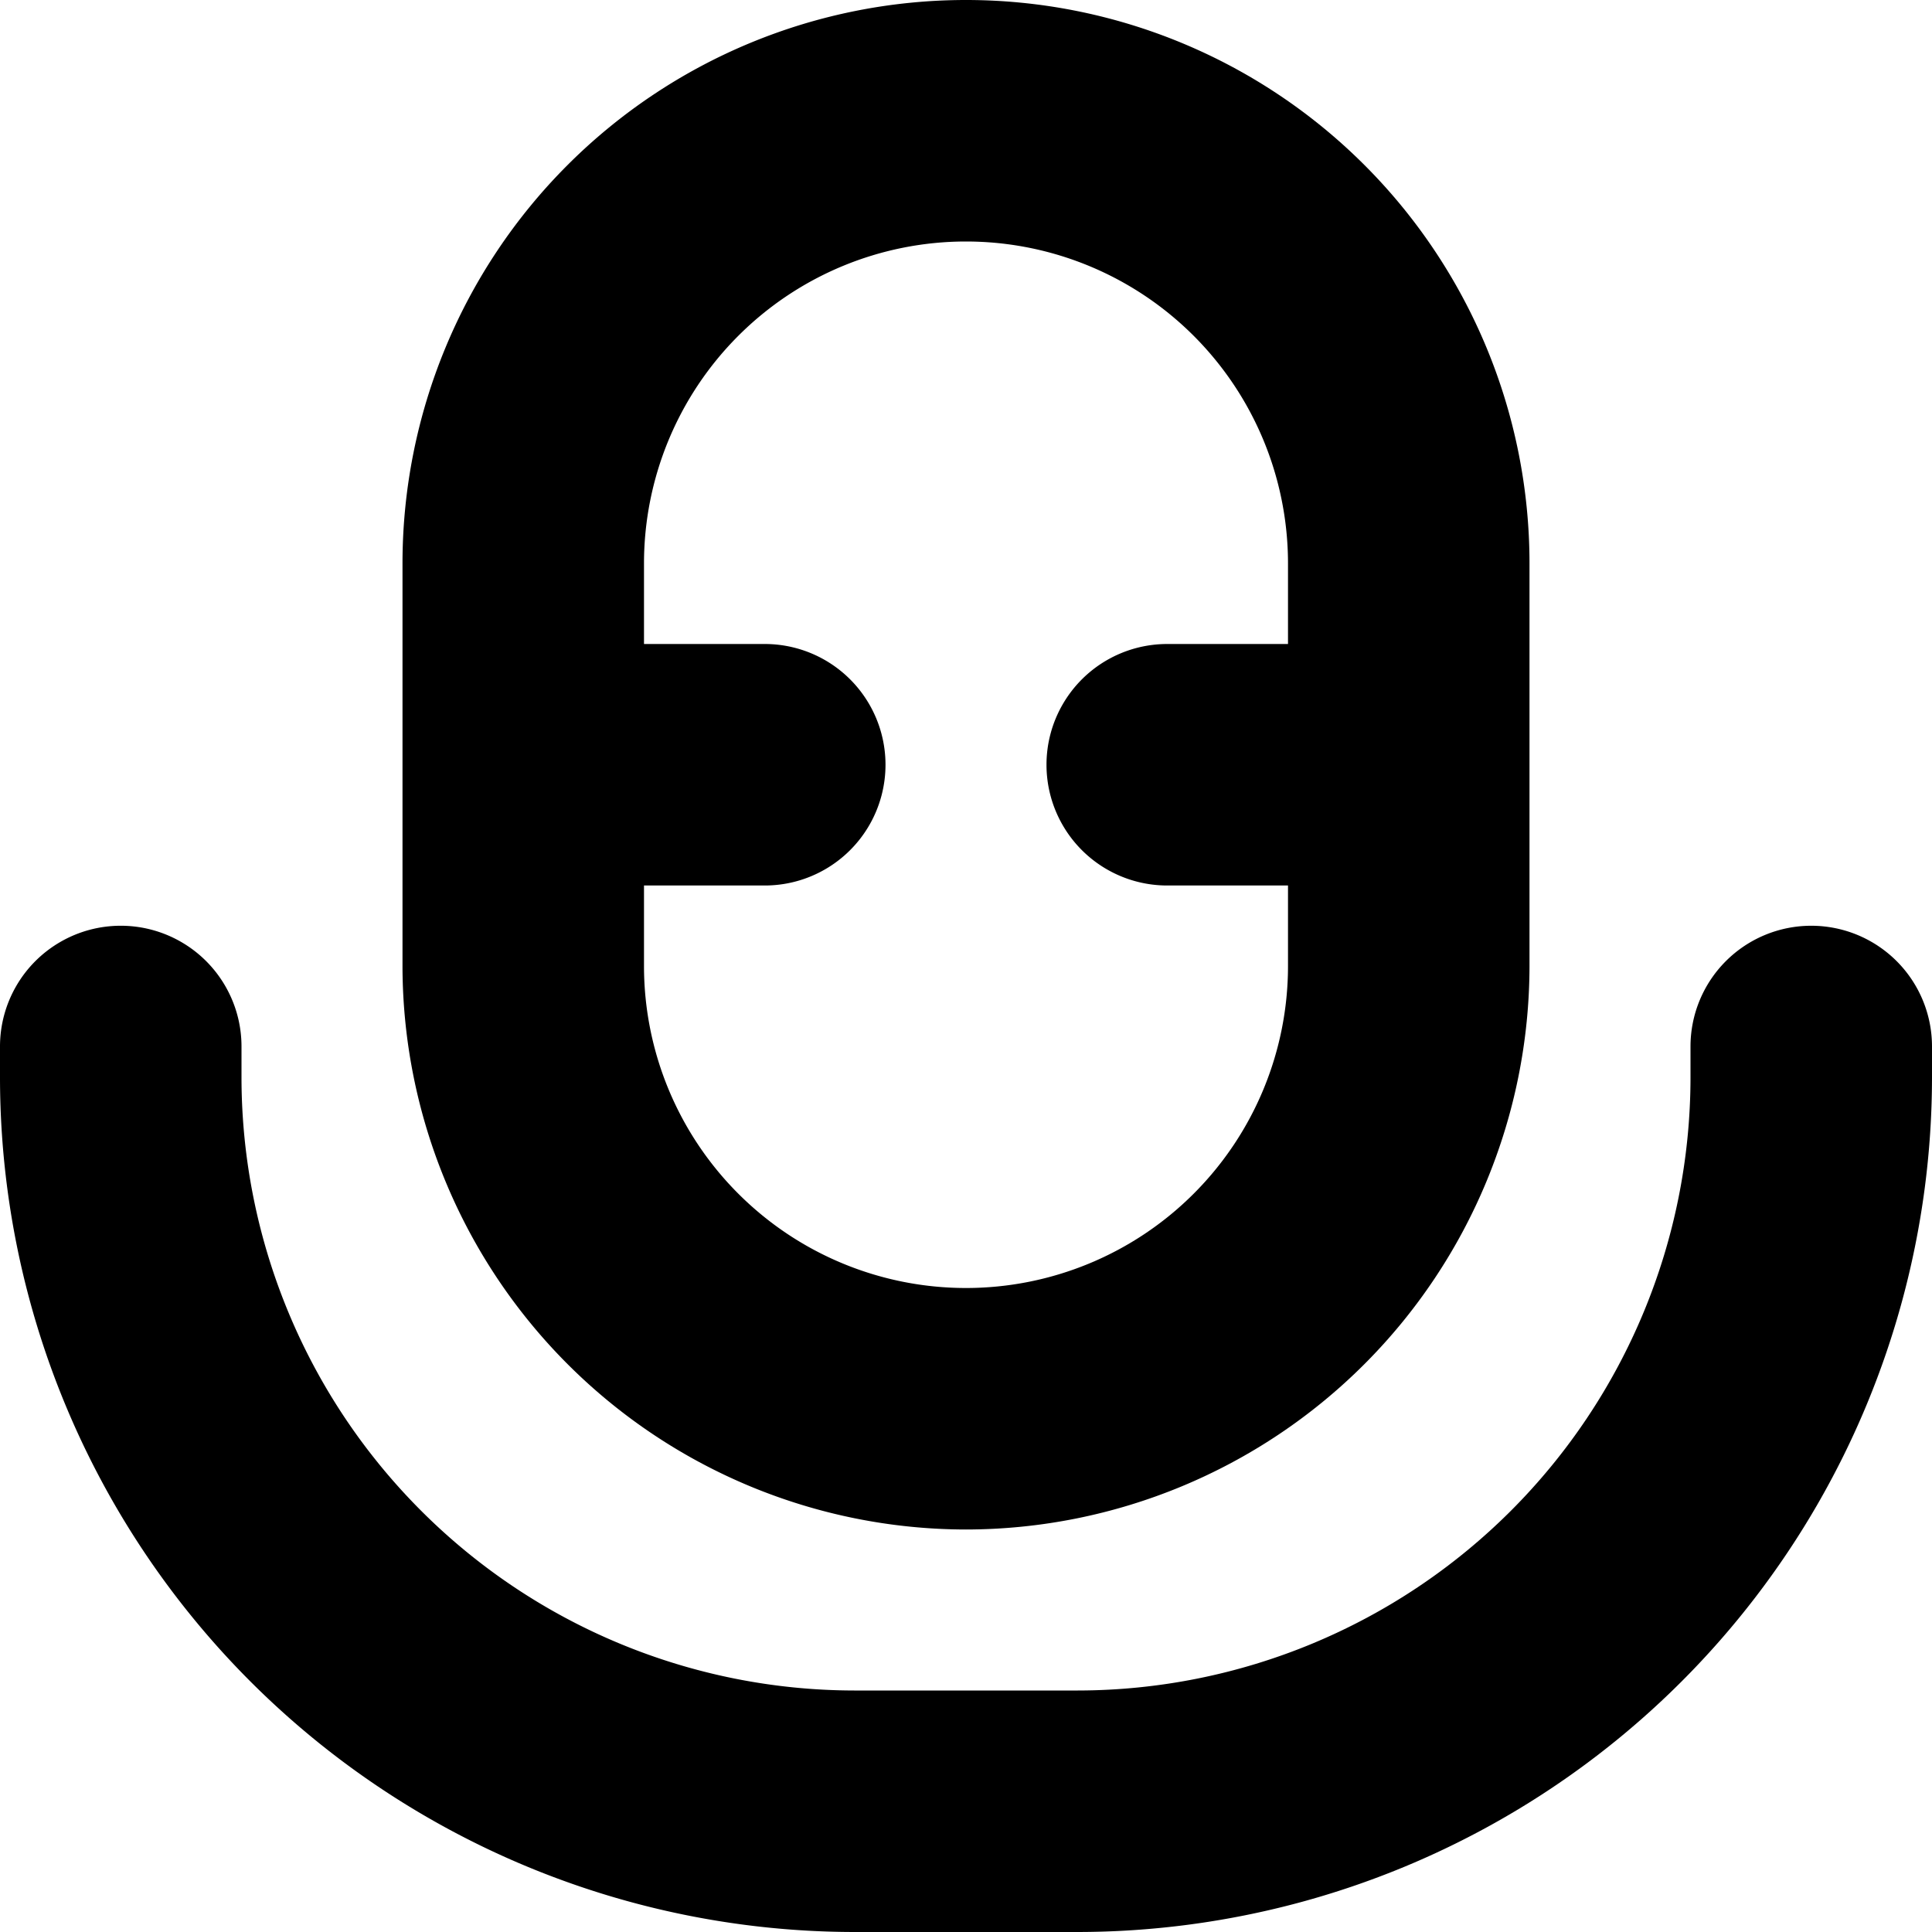
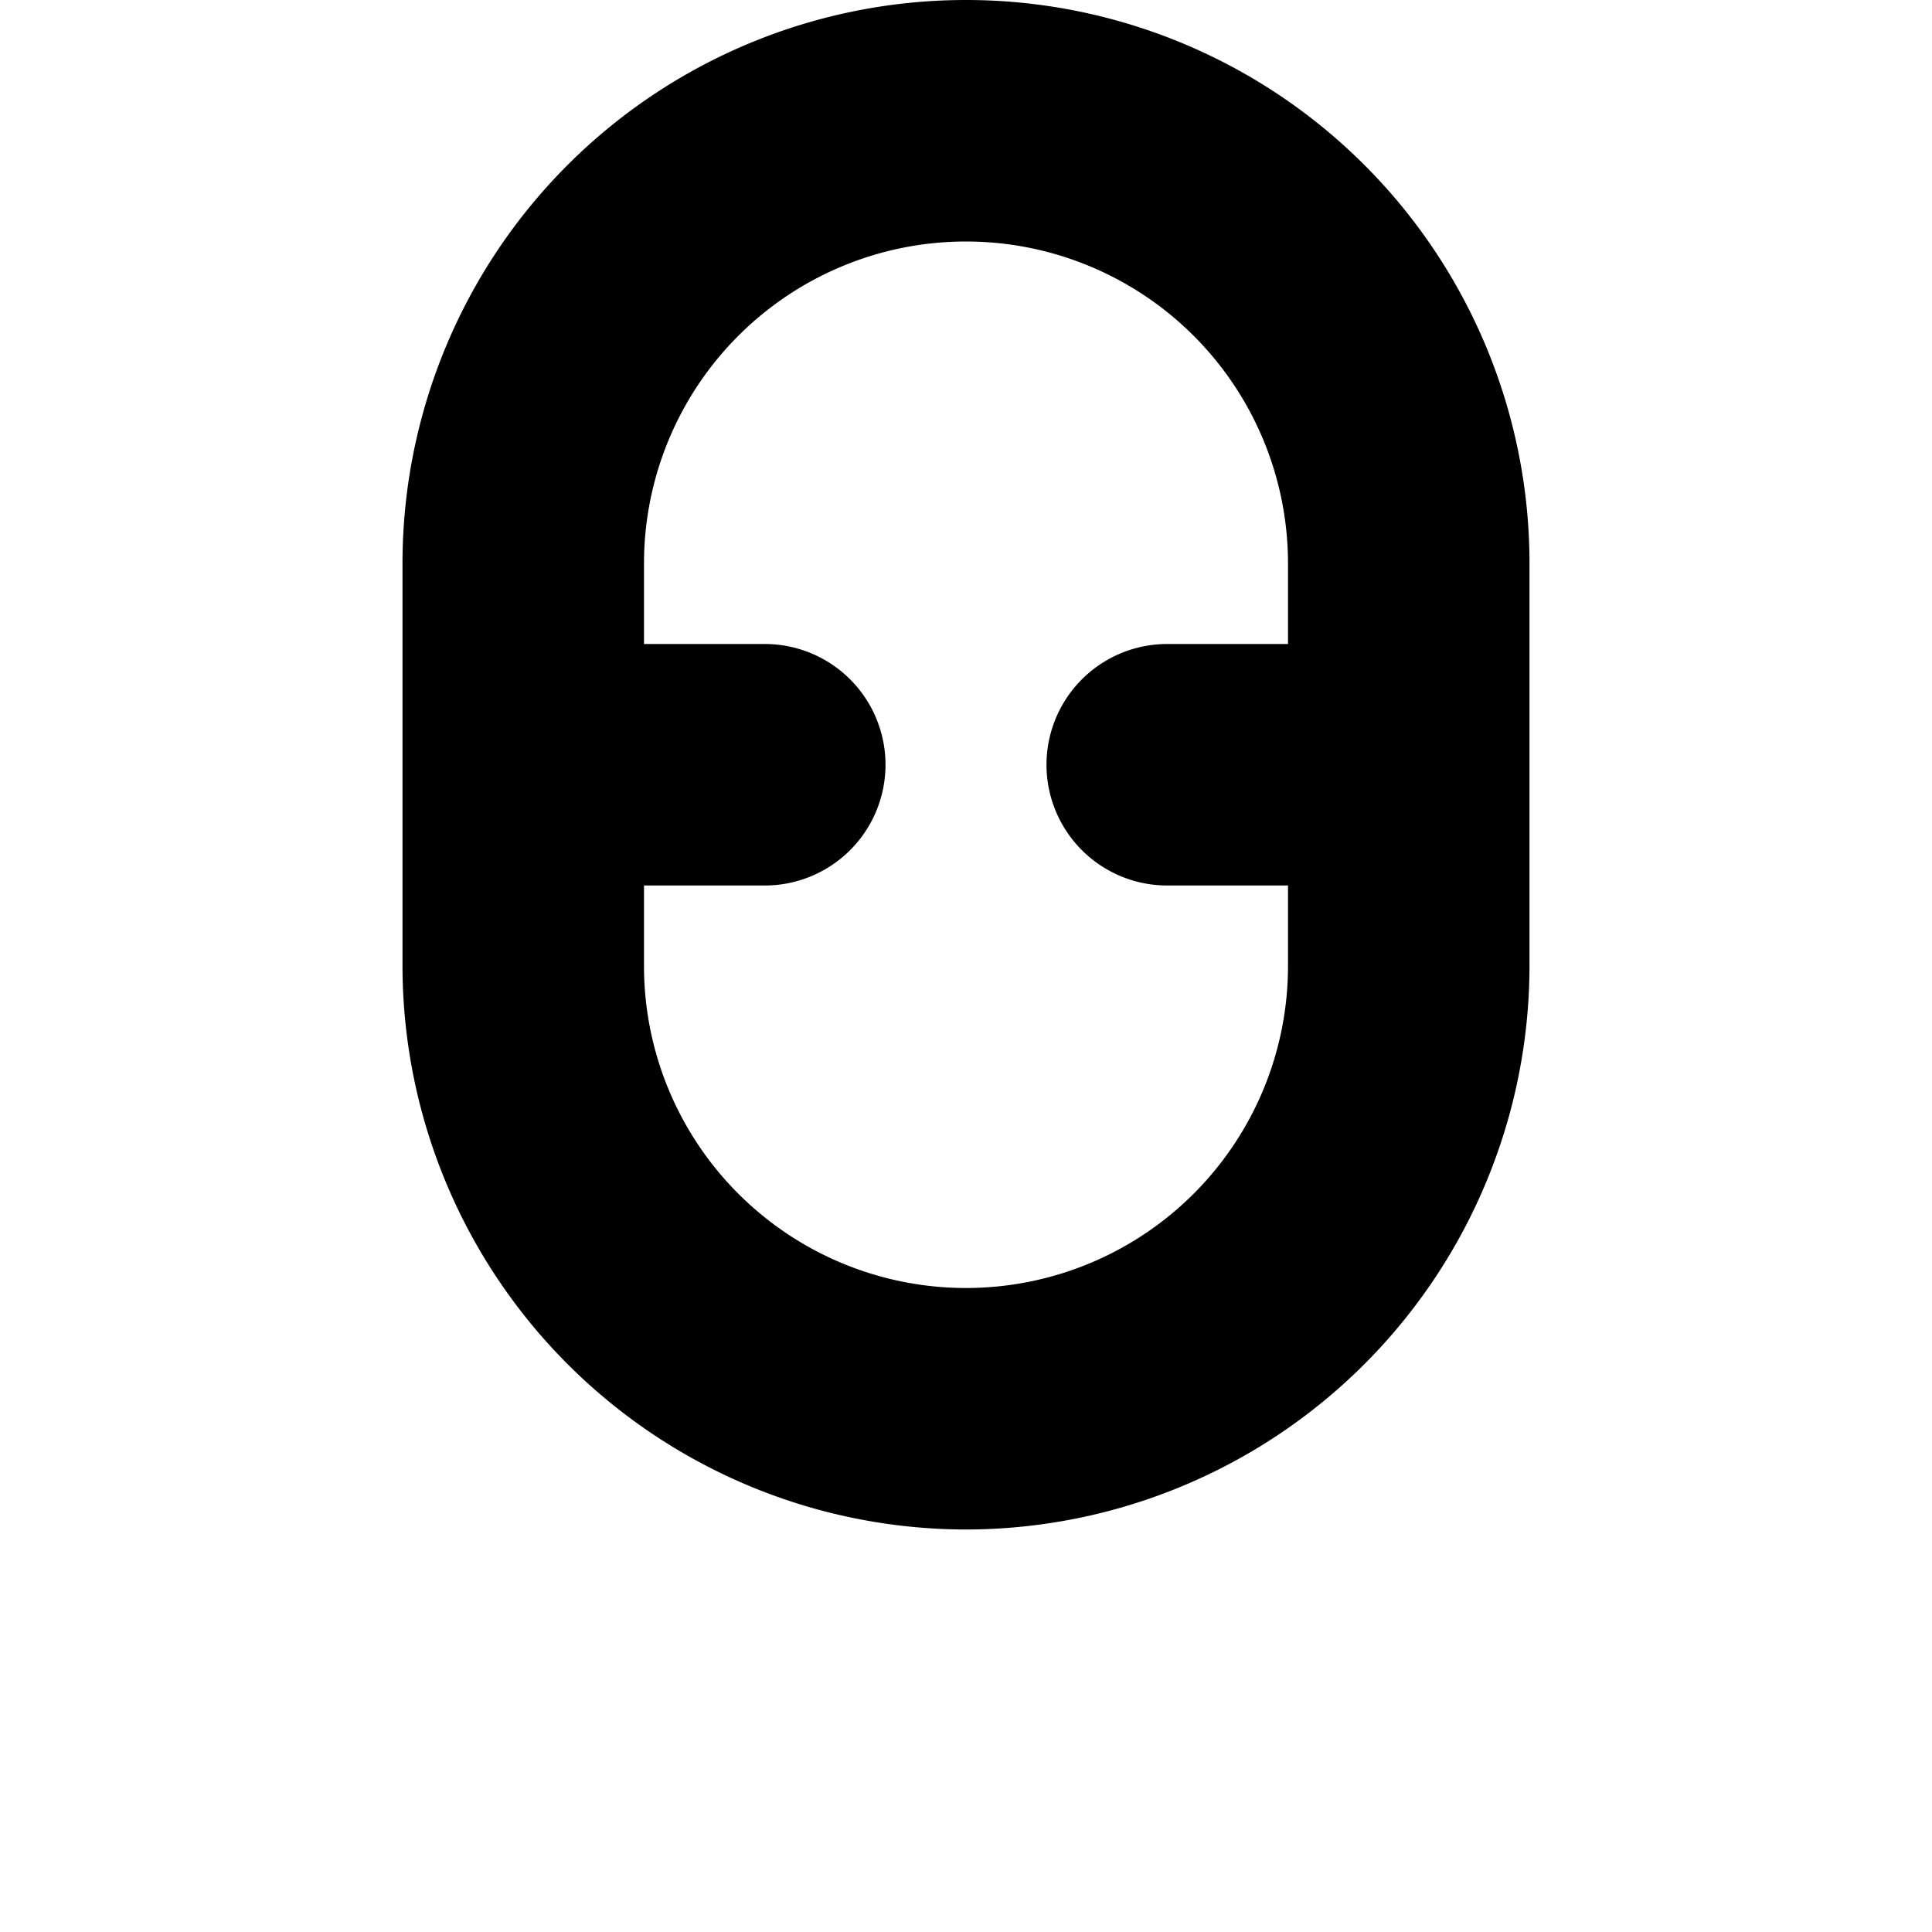
<svg xmlns="http://www.w3.org/2000/svg" id="Bold" viewBox="0 0 24 24" width="512" height="512">
  <path d="M12,19a7.008,7.008,0,0,0,7-7V7A7,7,0,0,0,5,7v5A7.008,7.008,0,0,0,12,19ZM12,3a4,4,0,0,1,4,4V8H14.5a1.5,1.5,0,0,0,0,3H16v1a4,4,0,0,1-8,0V11H9.5a1.5,1.5,0,0,0,0-3H8V7A4,4,0,0,1,12,3Z" />
-   <path d="M22.5,11.5A1.5,1.5,0,0,0,21,13v.389A7.62,7.62,0,0,1,13.389,21H10.611A7.621,7.621,0,0,1,3,13.389V13a1.5,1.5,0,0,0-3,0v.389A10.623,10.623,0,0,0,10.611,24h2.778A10.623,10.623,0,0,0,24,13.389V13A1.5,1.5,0,0,0,22.5,11.5Z" />
</svg>